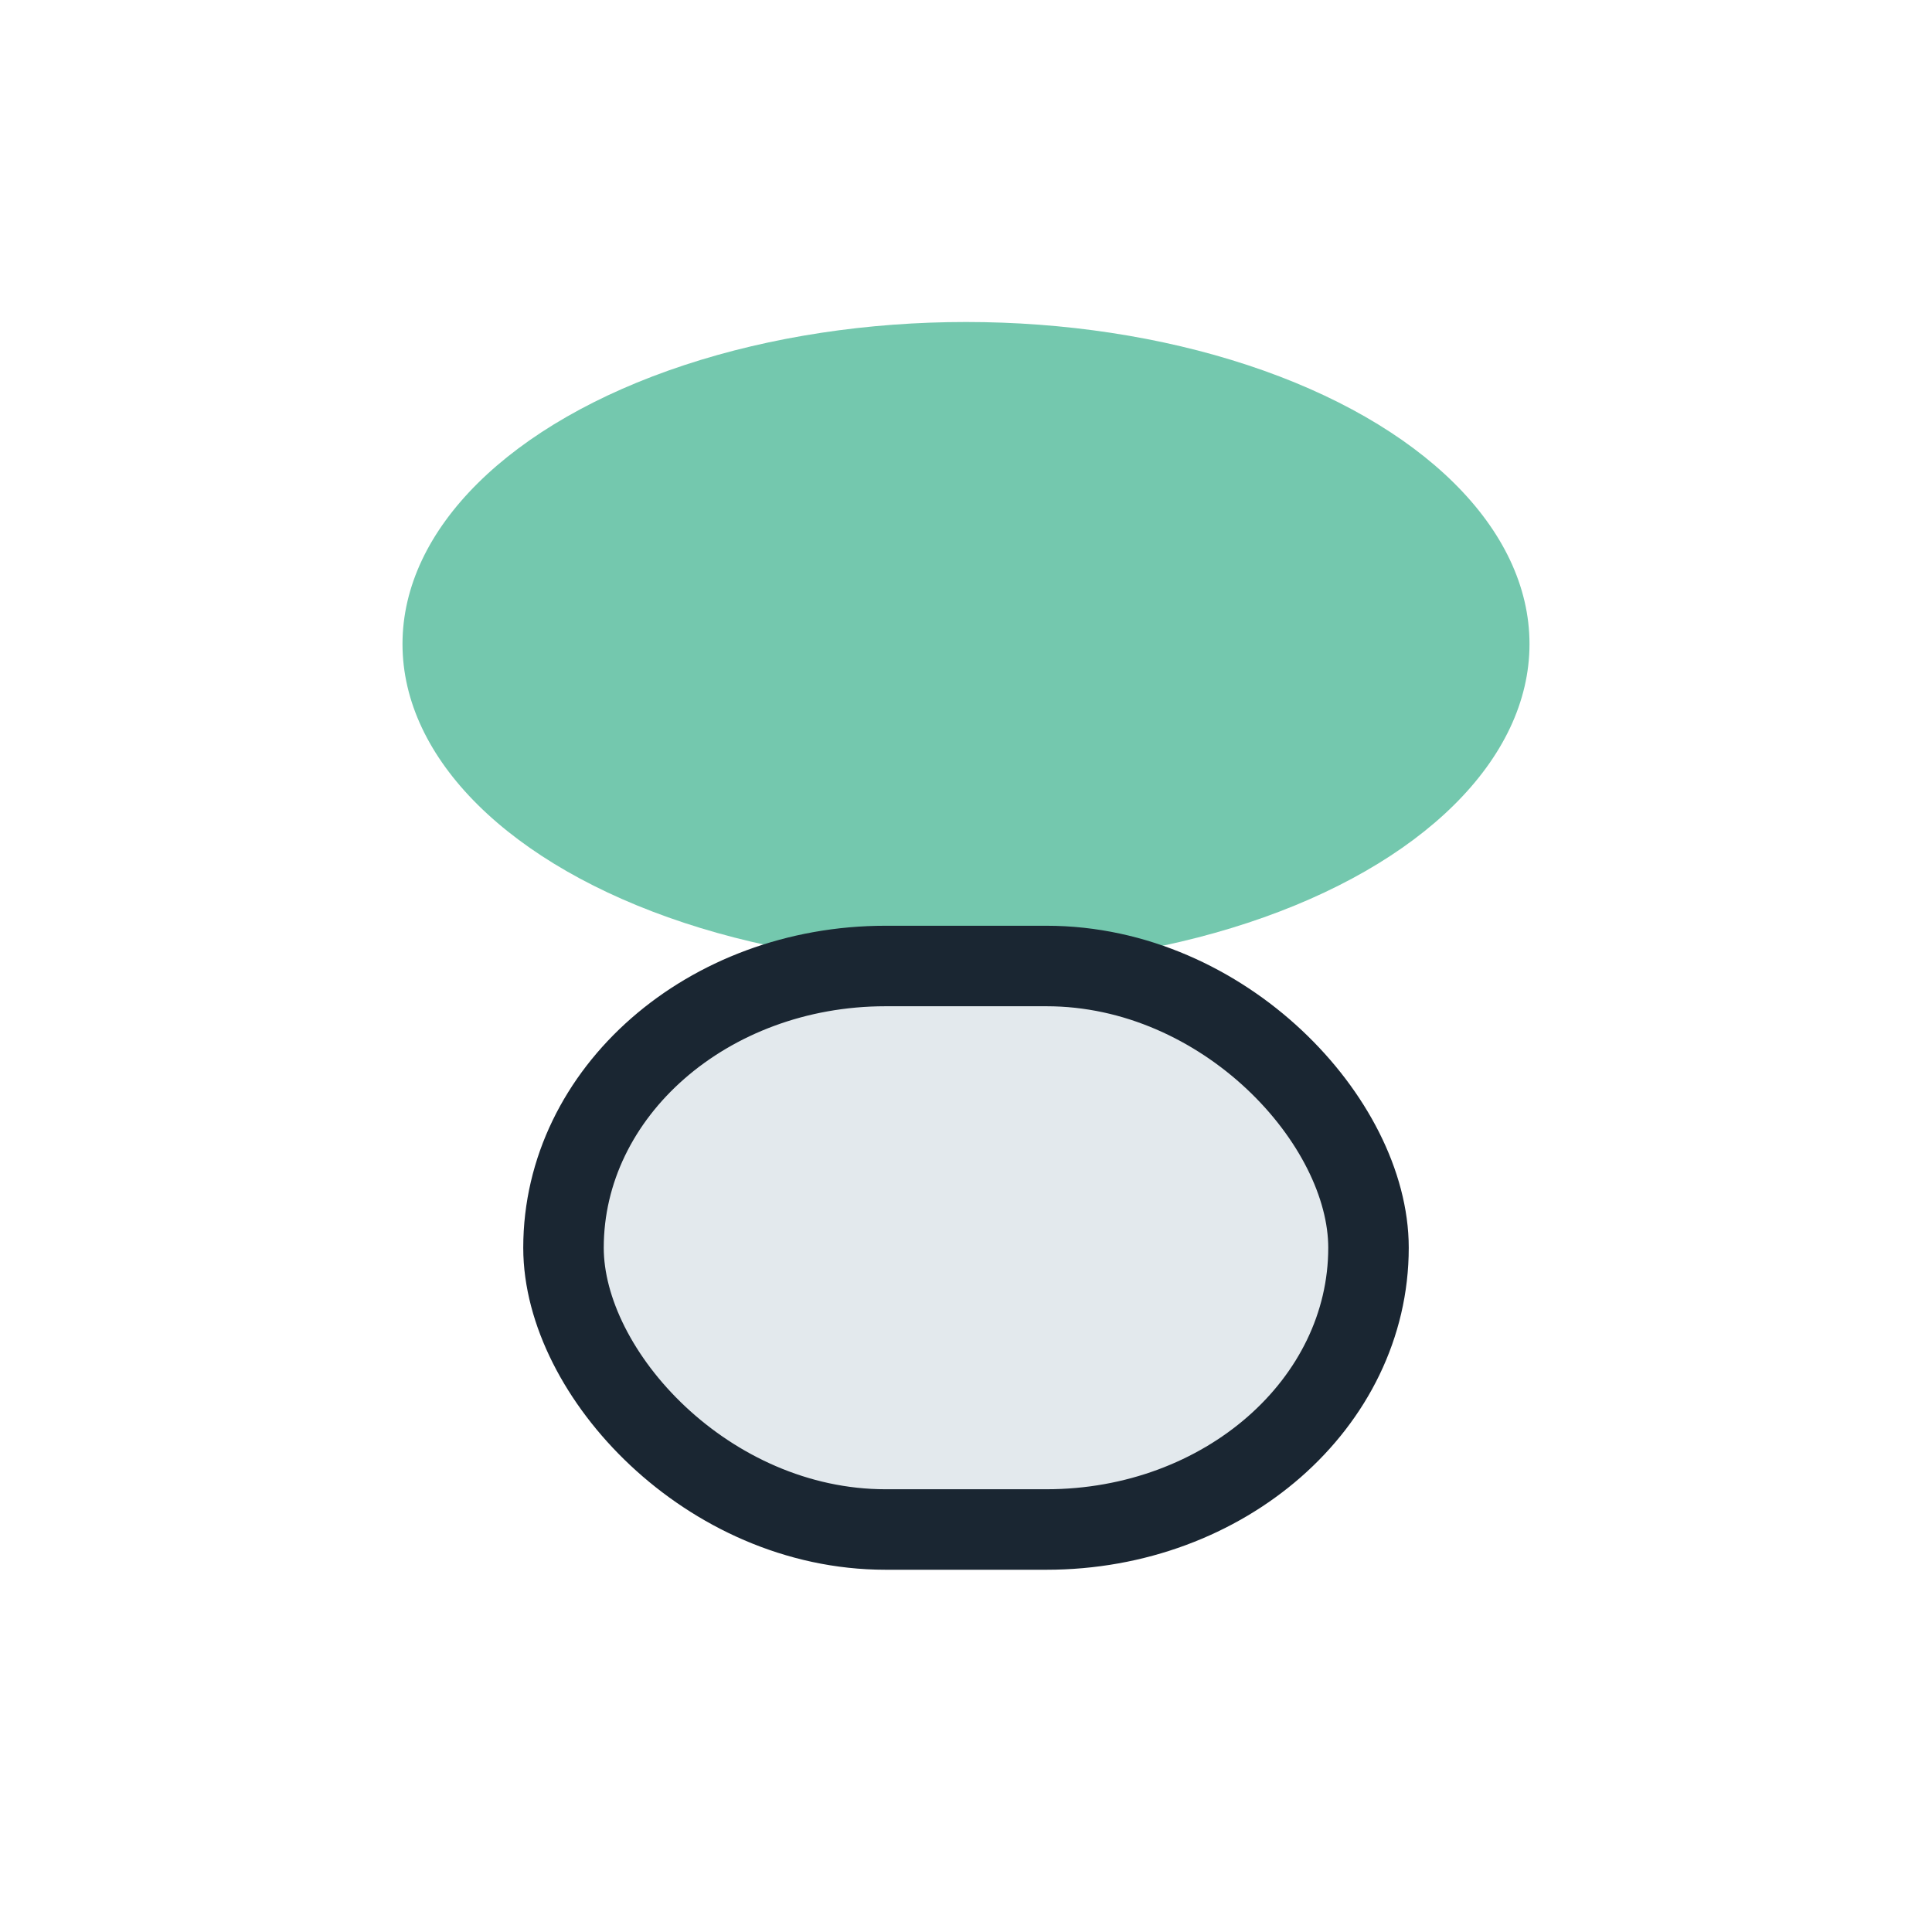
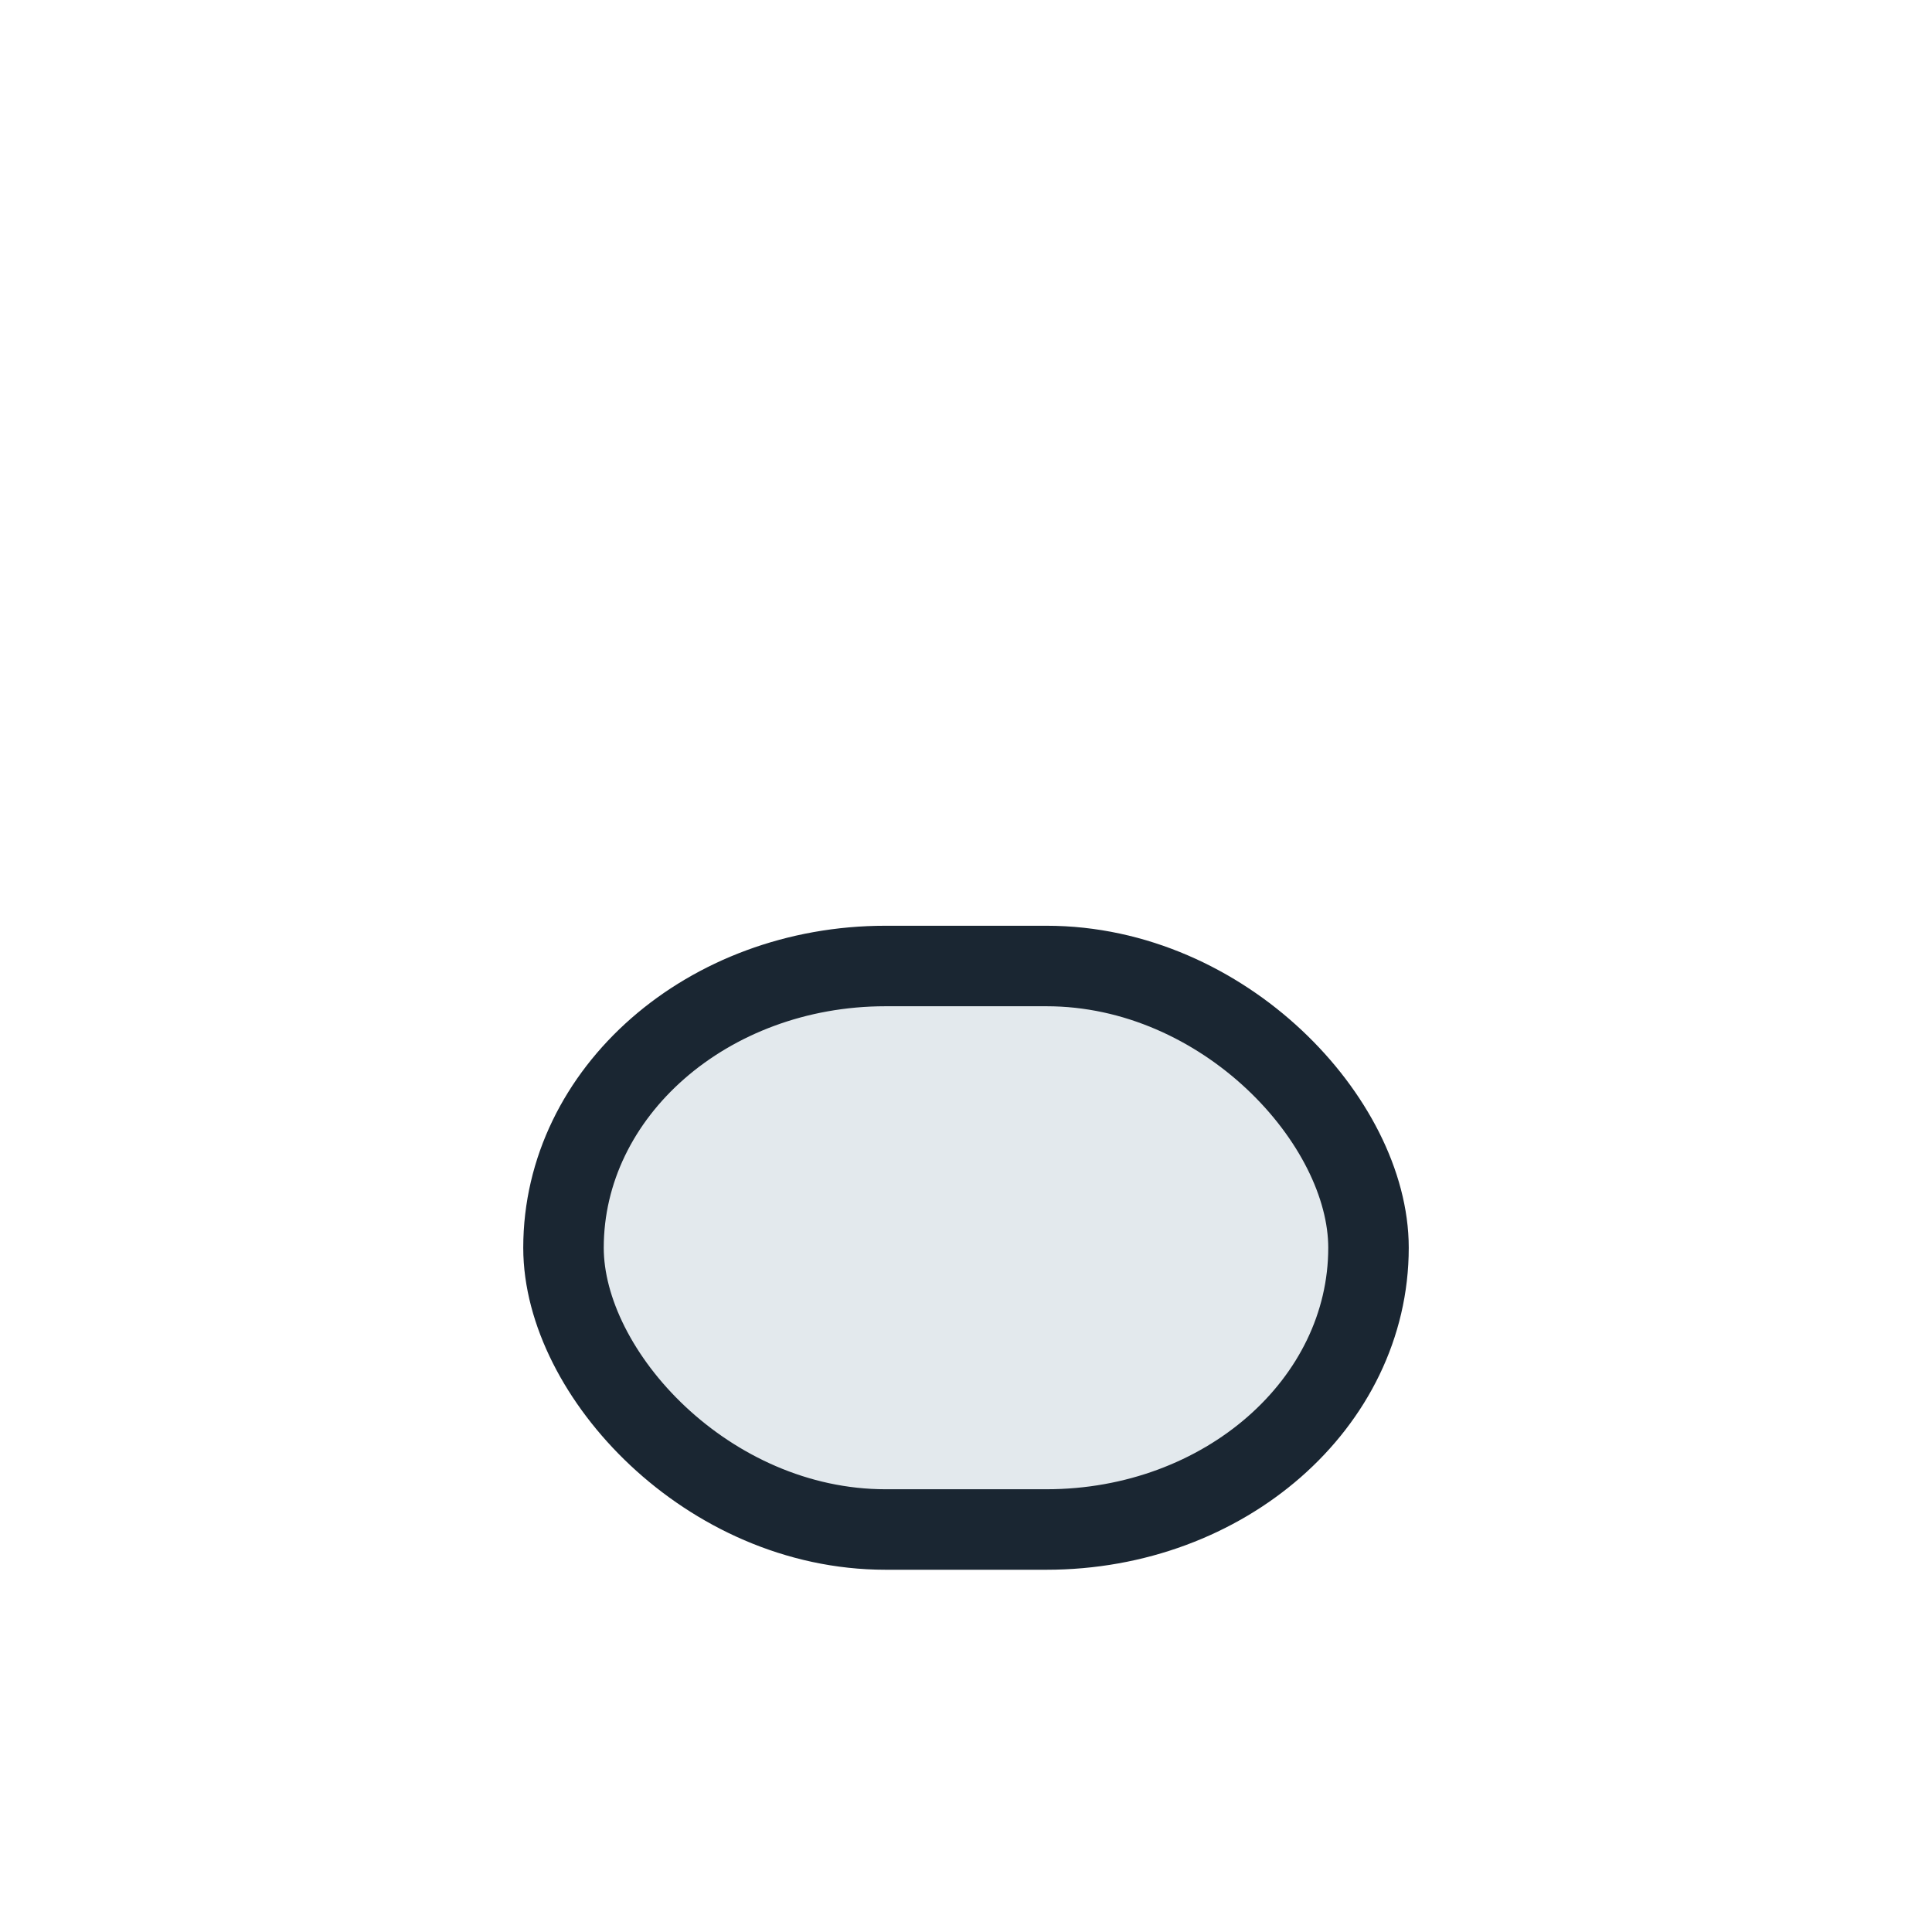
<svg xmlns="http://www.w3.org/2000/svg" width="24" height="24" viewBox="0 0 24 24">
-   <ellipse cx="12" cy="8" rx="7" ry="4" fill="#74C8AE" />
  <rect x="7" y="12" width="10" height="7" rx="4" fill="#E3E9ED" stroke="#1A2632" stroke-width="1" />
</svg>